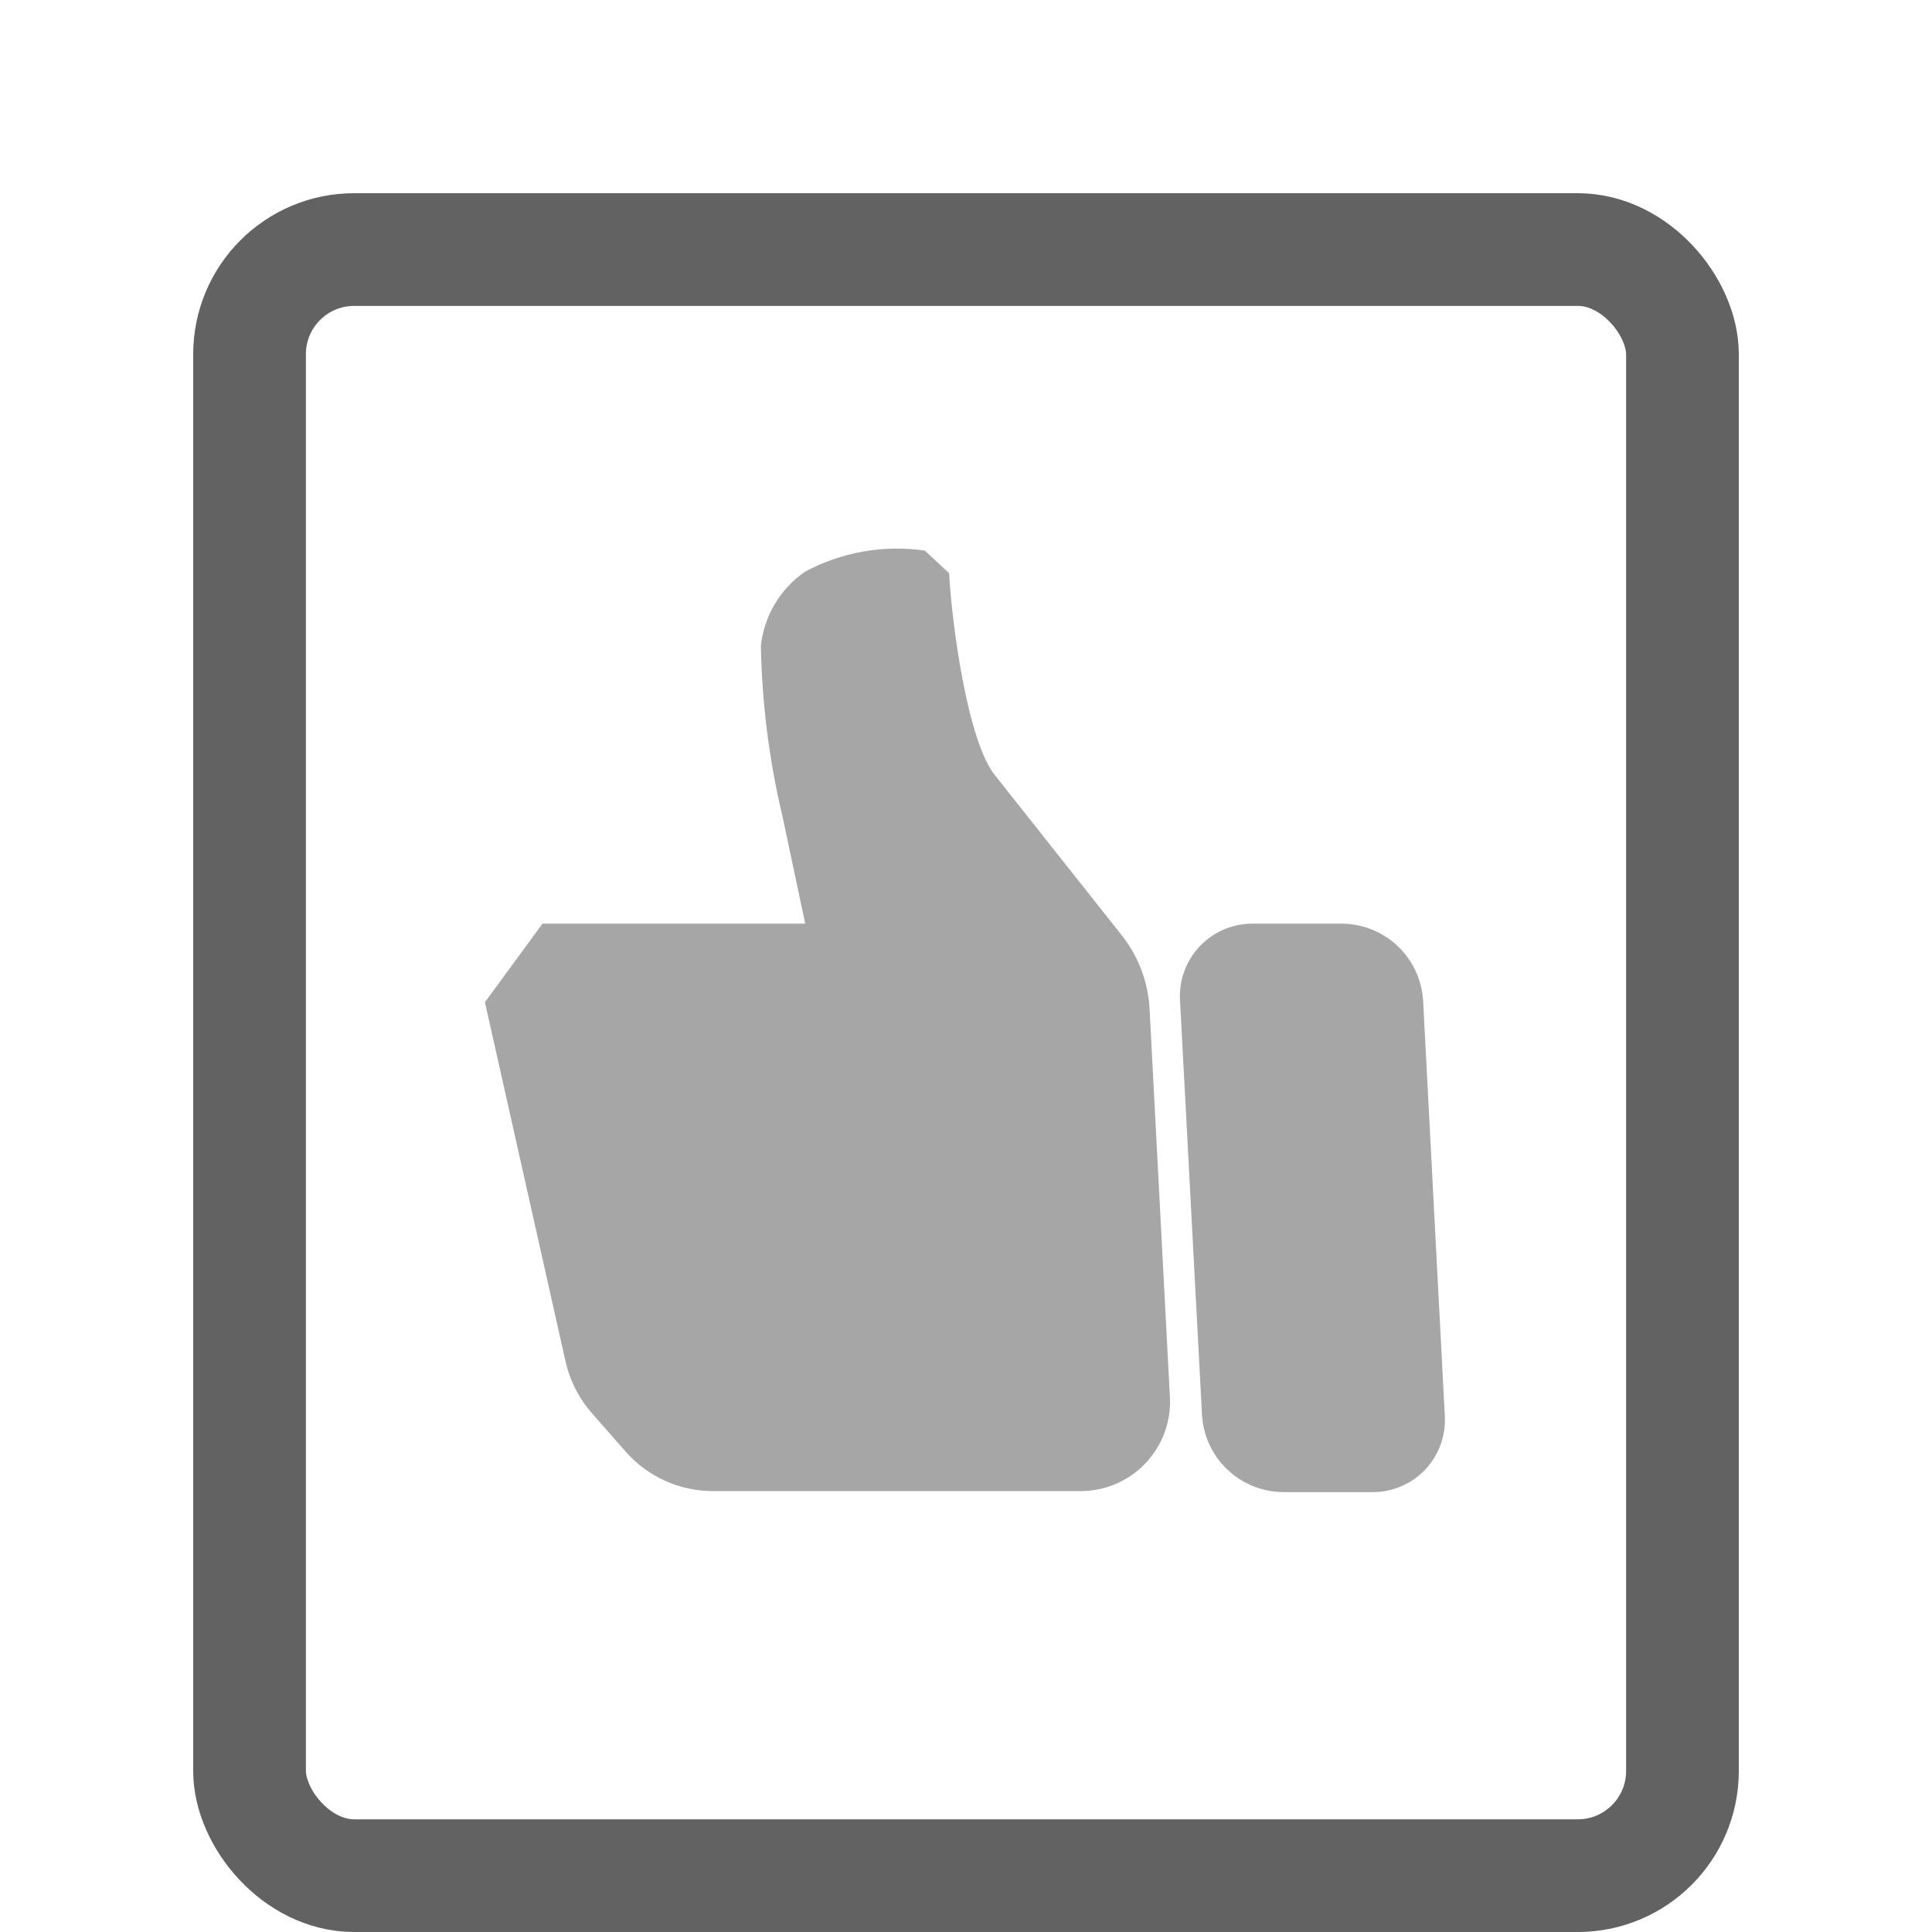
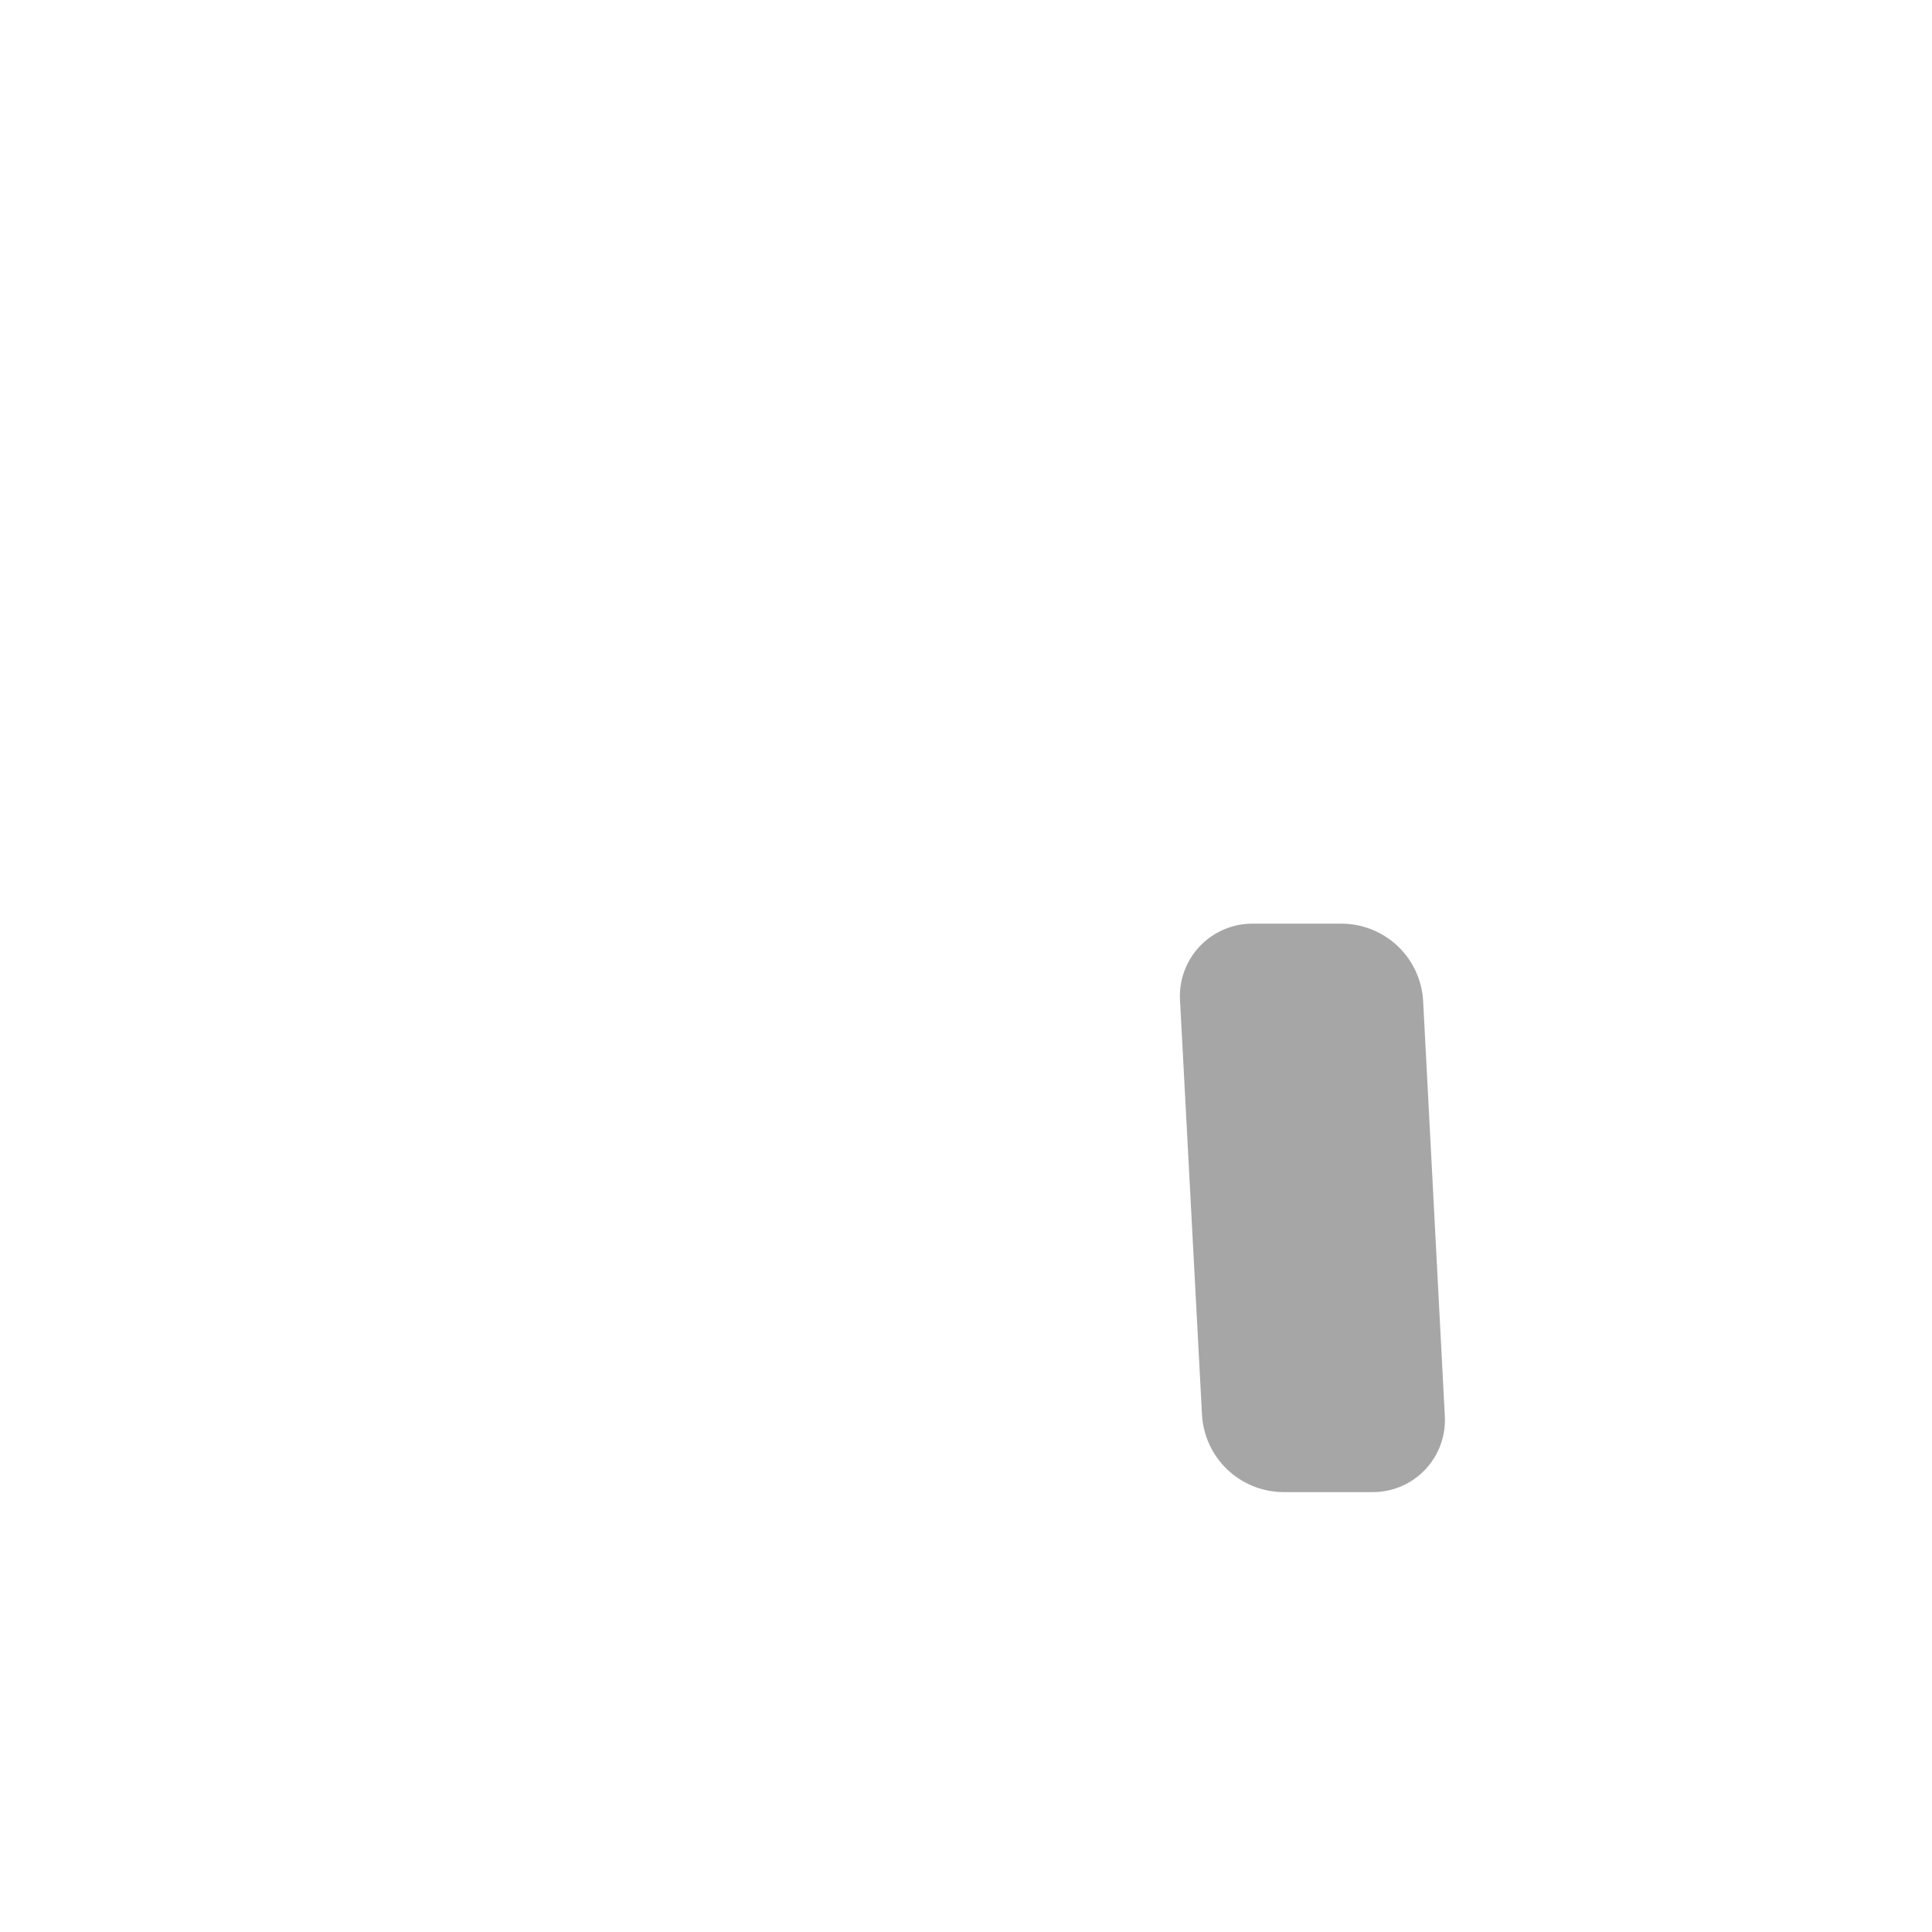
<svg xmlns="http://www.w3.org/2000/svg" width="60" height="60" viewBox="0 0 60 60" fill="none">
  <path d="M38.897 28.685H41.683C42.326 28.692 42.943 28.942 43.409 29.384C43.875 29.827 44.156 30.43 44.196 31.072L44.869 43.952C44.889 44.26 44.846 44.569 44.741 44.859C44.636 45.15 44.473 45.415 44.261 45.64C44.048 45.864 43.792 46.041 43.508 46.162C43.223 46.282 42.917 46.343 42.608 46.339H39.843C39.2 46.332 38.584 46.082 38.117 45.639C37.651 45.197 37.37 44.594 37.33 43.952L36.647 31.072C36.628 30.765 36.672 30.458 36.777 30.169C36.882 29.88 37.045 29.615 37.255 29.392C37.466 29.168 37.721 28.99 38.003 28.868C38.285 28.747 38.59 28.684 38.897 28.685Z" fill="#A6A6A6" />
-   <path d="M16.848 28.685H25.007L24.303 25.362C23.888 23.622 23.662 21.841 23.63 20.052C23.68 19.592 23.829 19.148 24.067 18.751C24.305 18.353 24.625 18.012 25.007 17.75C26.144 17.143 27.444 16.915 28.719 17.098L29.476 17.802C29.549 19.243 30.033 23.06 30.927 24.111L34.817 29.021C35.343 29.675 35.652 30.476 35.7 31.314L36.331 43.363C36.355 43.743 36.299 44.124 36.169 44.482C36.038 44.84 35.836 45.167 35.573 45.444C35.311 45.72 34.994 45.939 34.644 46.087C34.293 46.236 33.915 46.311 33.535 46.307H22.116C21.611 46.304 21.112 46.195 20.652 45.986C20.192 45.778 19.781 45.475 19.445 45.098L18.393 43.9C17.985 43.438 17.699 42.881 17.563 42.28L15.06 31.124L16.848 28.685Z" fill="#A6A6A6" />
-   <rect x="7.75" y="7.75" width="44.5" height="50.5" rx="3.25" stroke="#626262" stroke-width="3.5" />
</svg>